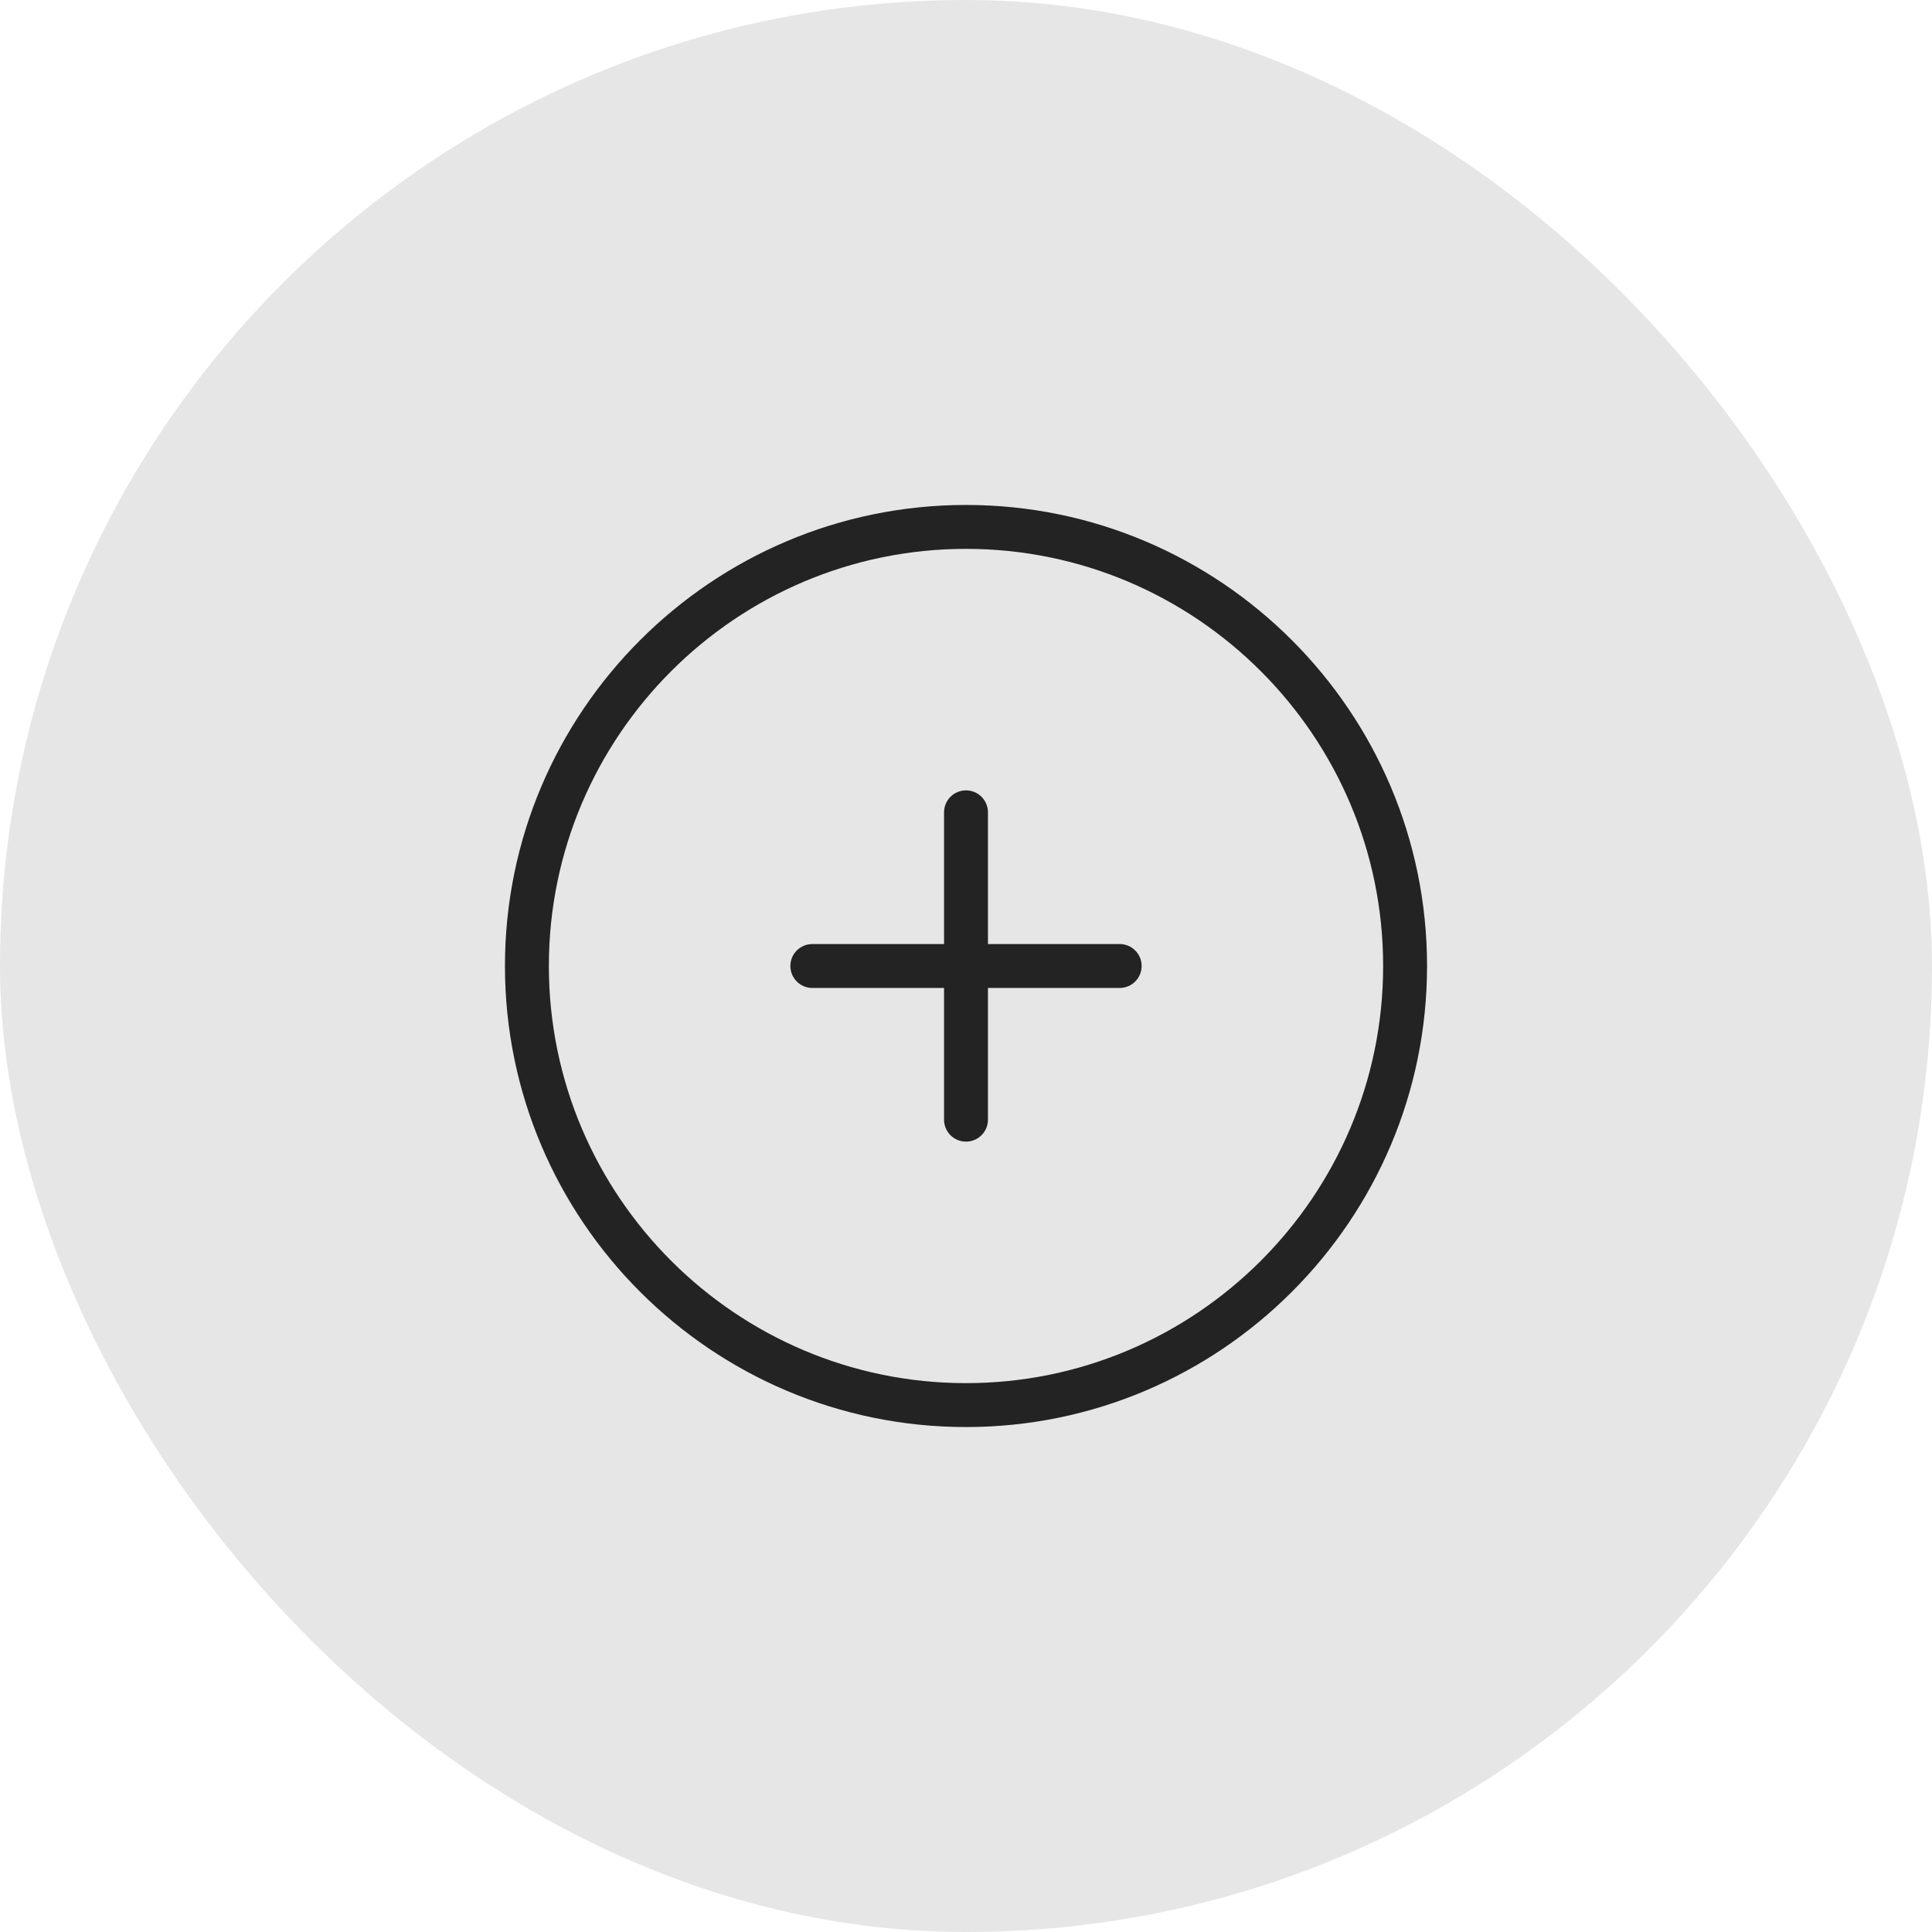
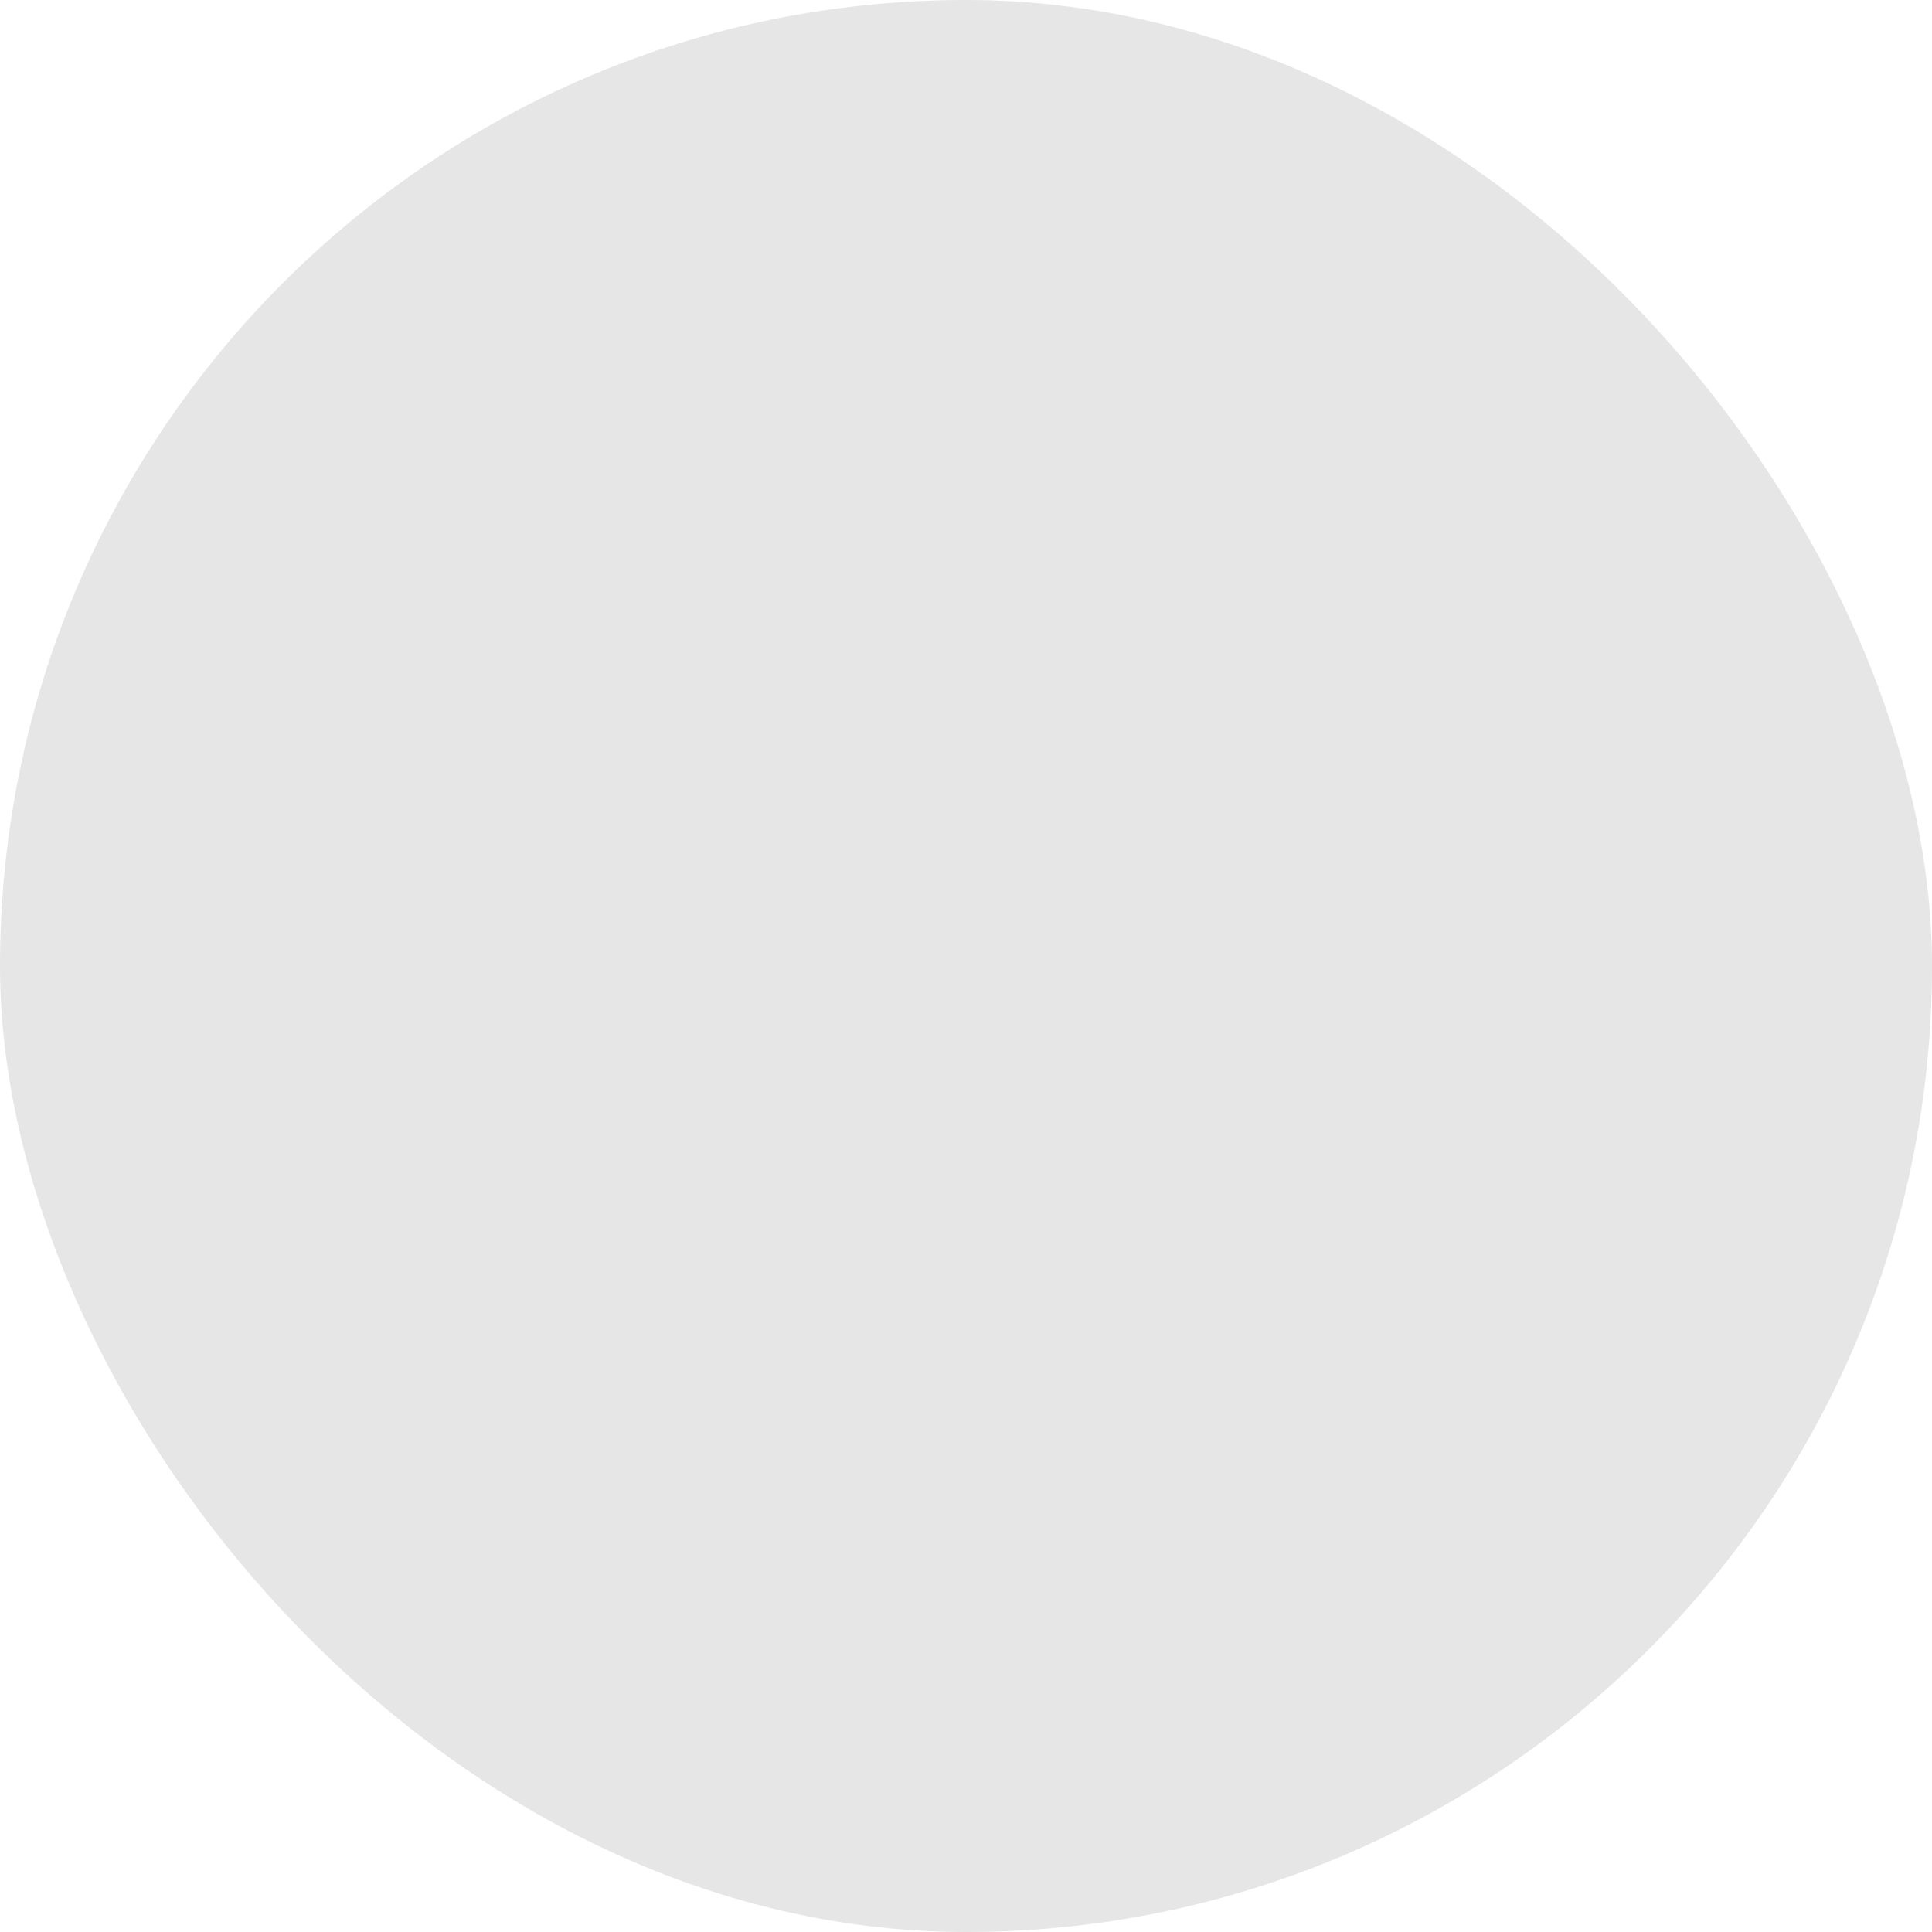
<svg xmlns="http://www.w3.org/2000/svg" width="44" height="44" viewBox="0 0 44 44" fill="none">
  <rect width="44" height="44" rx="22" fill="#E6E6E6" />
-   <path d="M22 11.5C16.21 11.5 11.5 16.21 11.5 22C11.5 27.79 16.21 32.5 22 32.5C27.79 32.5 32.5 27.79 32.5 22C32.5 16.21 27.79 11.5 22 11.5ZM22 31.5C16.762 31.5 12.5 27.238 12.5 22C12.5 16.762 16.762 12.5 22 12.5C27.238 12.5 31.5 16.762 31.5 22C31.5 27.238 27.238 31.5 22 31.5ZM26 22C26 22.276 25.776 22.5 25.5 22.5H22.5V25.5C22.5 25.776 22.276 26 22 26C21.724 26 21.5 25.776 21.5 25.5V22.5H18.5C18.224 22.5 18 22.276 18 22C18 21.724 18.224 21.5 18.5 21.5H21.5V18.5C21.5 18.224 21.724 18 22 18C22.276 18 22.5 18.224 22.5 18.5V21.5H25.5C25.776 21.5 26 21.724 26 22Z" fill="#232323" />
</svg>